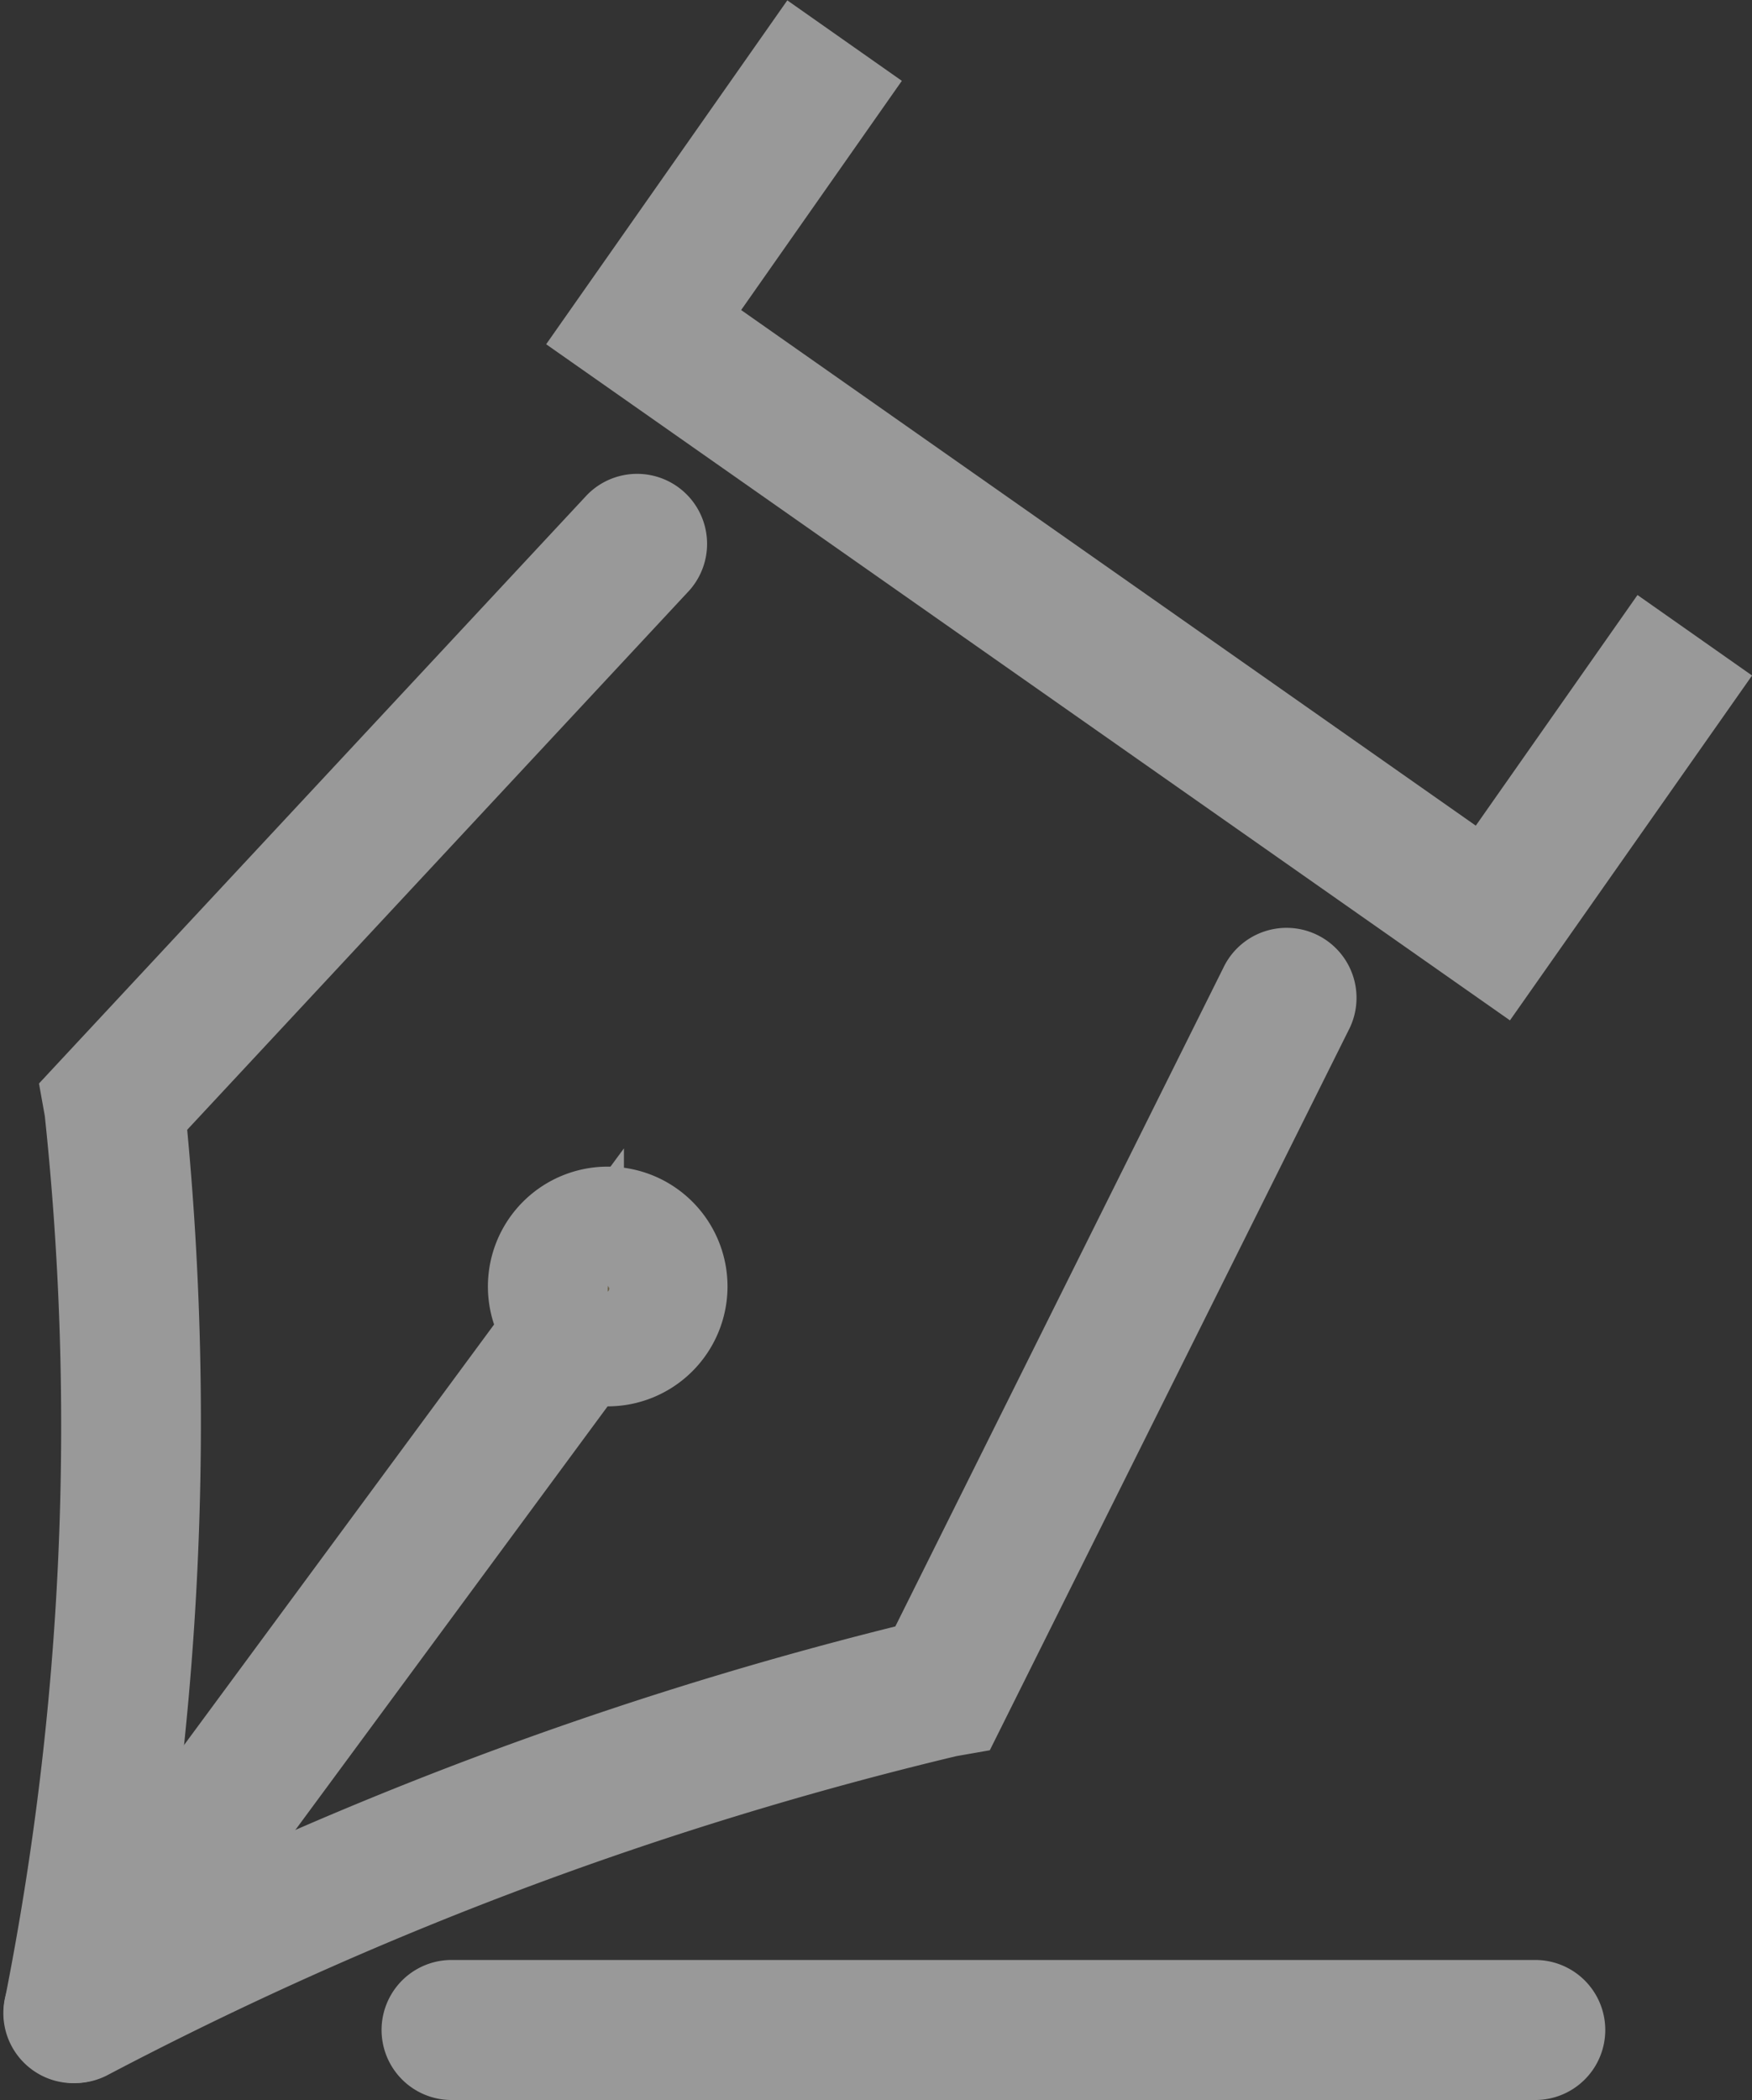
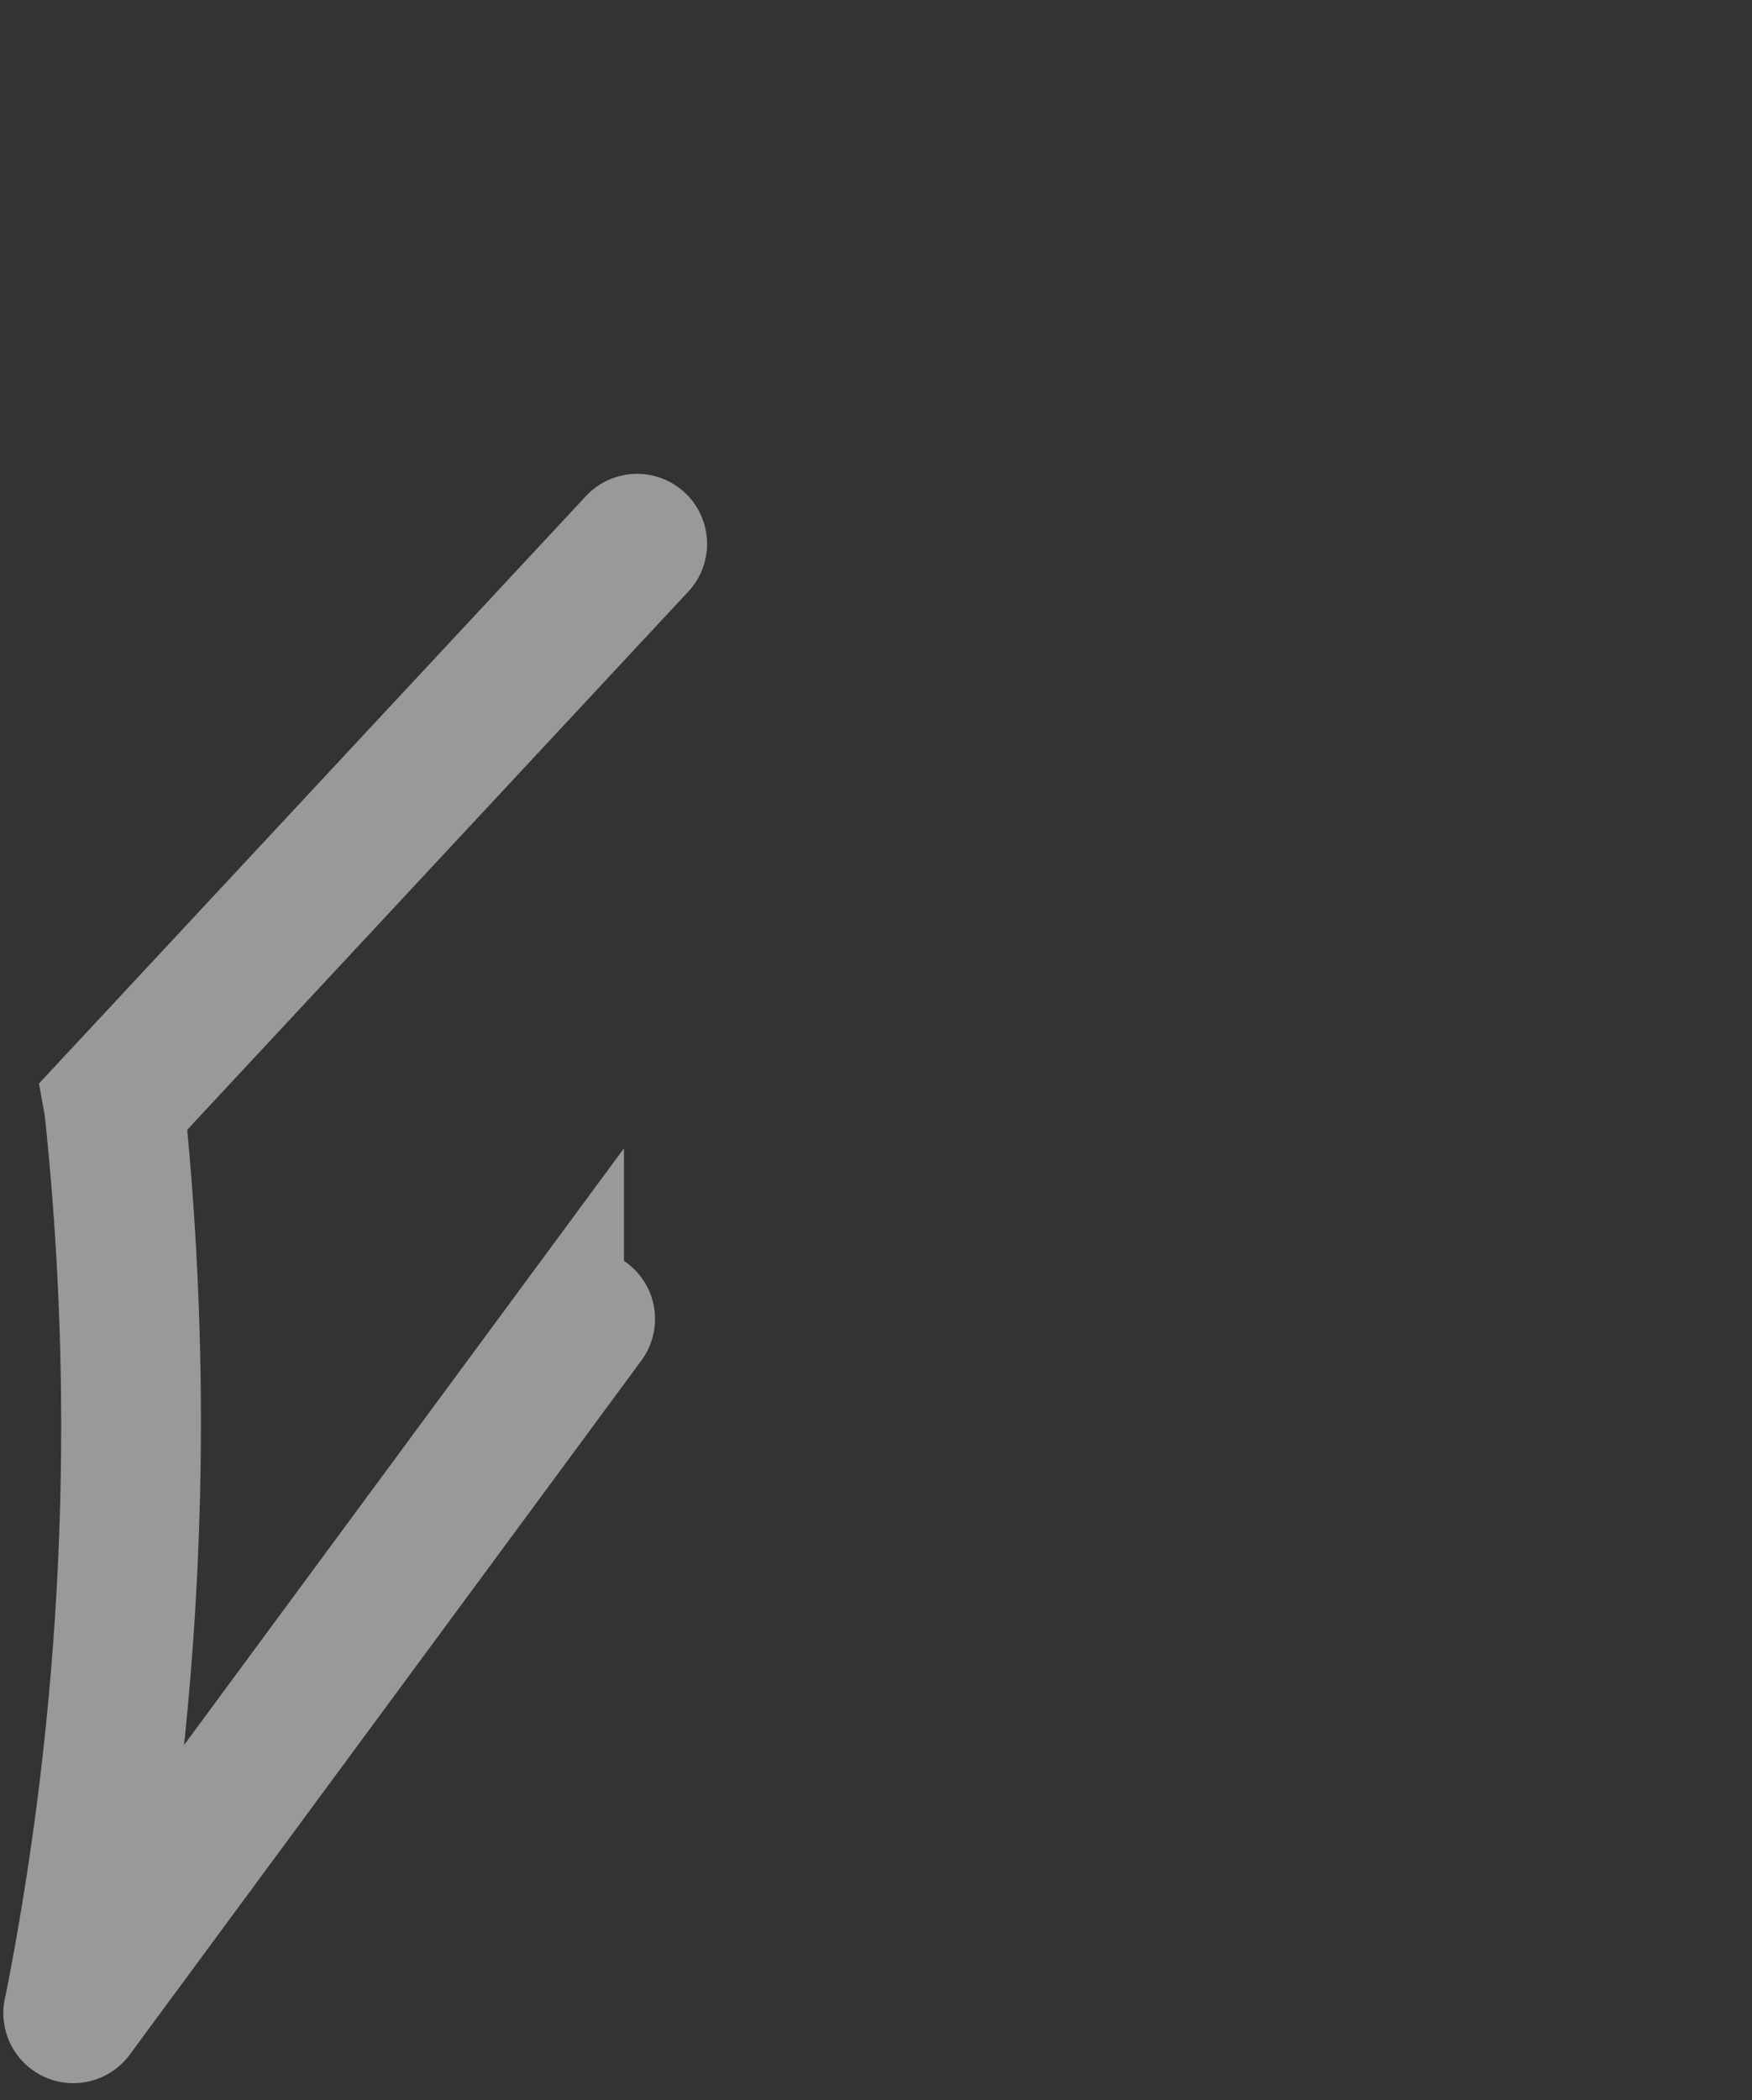
<svg xmlns="http://www.w3.org/2000/svg" width="16.525" height="19.797" viewBox="0 0 16.525 19.797">
  <rect x="0" y="0" width="16.525" height="19.797" fill="#333333" stroke="none" />
  <defs>
    <style>.a{opacity:0.5;}.b{fill:#a29061;stroke:#fff;}</style>
  </defs>
  <g class="a" transform="translate(-5.305 -2.674)">
    <g transform="translate(5.84 3.371)">
-       <path class="b" d="M244.468,1238.138H234.246a.16.16,0,0,1,0-.32h10.222a.16.16,0,1,1,0,.32Z" transform="translate(-230.522 -1219.538)" />
-       <path class="b" d="M221.523,1212.866a.16.16,0,0,1-.075-.3,35.49,35.49,0,0,1,8.157-3.074l3.2-6.422a.16.16,0,1,1,.286.143l-3.274,6.567-.08.014a34.89,34.89,0,0,0-8.142,3.056A.157.157,0,0,1,221.523,1212.866Z" transform="translate(-221.351 -1194.426)" />
      <path class="b" d="M221.481,1201.771a.166.166,0,0,1-.032,0,.161.161,0,0,1-.125-.189,28.258,28.258,0,0,0,.38-8.487l-.014-.078.054-.058,4.938-5.3a.16.16,0,0,1,.234.218l-4.884,5.243a28.838,28.838,0,0,1-.4,8.527A.16.16,0,0,1,221.481,1201.771Z" transform="translate(-221.321 -1183.342)" />
      <path class="b" d="M221.49,1220.69a.158.158,0,0,1-.1-.031.16.16,0,0,1-.034-.224l4.822-6.537a.16.16,0,1,1,.257.19l-4.821,6.537A.159.159,0,0,1,221.49,1220.69Z" transform="translate(-221.328 -1202.249)" />
-       <path class="b" d="M248.624,1180.566l-8.272-5.8,1.7-2.423.262.184-1.516,2.161,7.748,5.435,1.525-2.174.262.184Z" transform="translate(-235.039 -1172.34)" />
      <g transform="translate(4.568 10.805)">
-         <path class="b" d="M239.131,1212.151a.469.469,0,1,1-.469-.47A.468.468,0,0,1,239.131,1212.151Z" transform="translate(-238.049 -1211.503)" />
-         <path class="b" d="M238.311,1212.3a.63.63,0,1,1,.629-.629A.631.631,0,0,1,238.311,1212.3Zm0-.94a.31.31,0,1,0,.309.31A.31.31,0,0,0,238.311,1211.364Z" transform="translate(-237.681 -1211.044)" />
-       </g>
+         </g>
    </g>
  </g>
</svg>